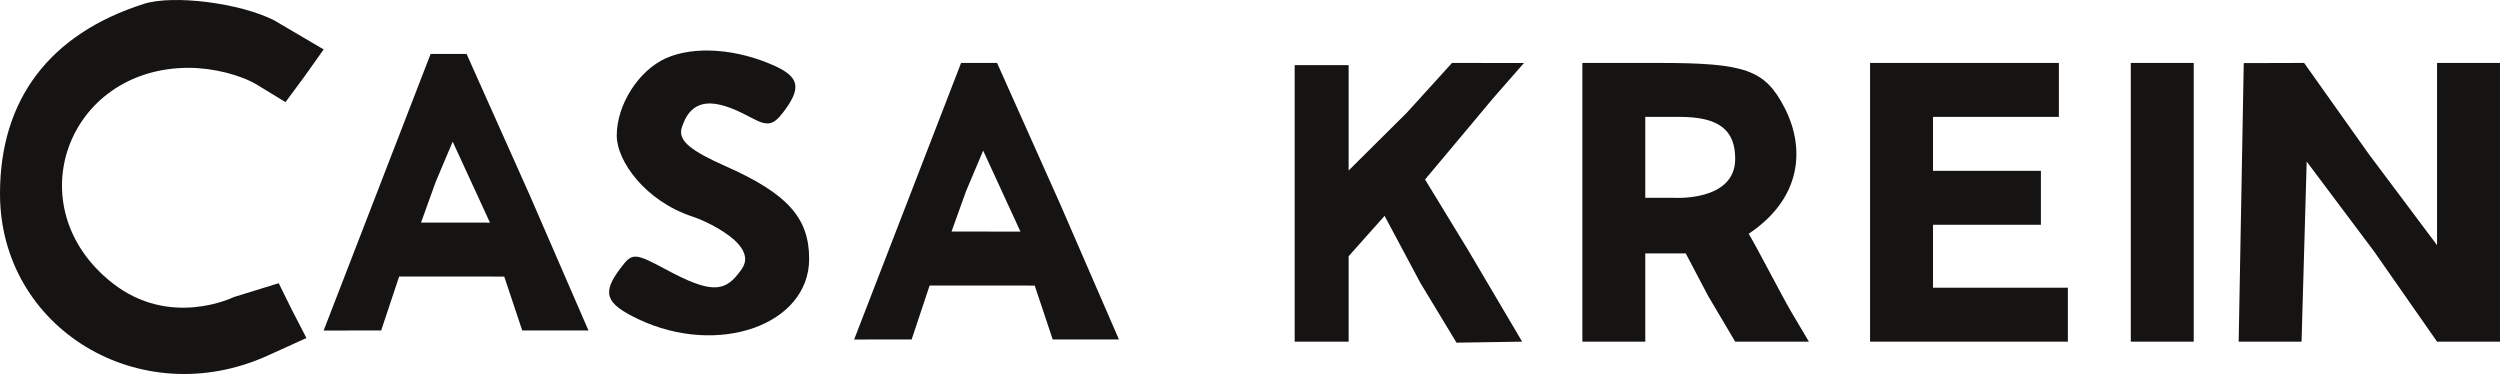
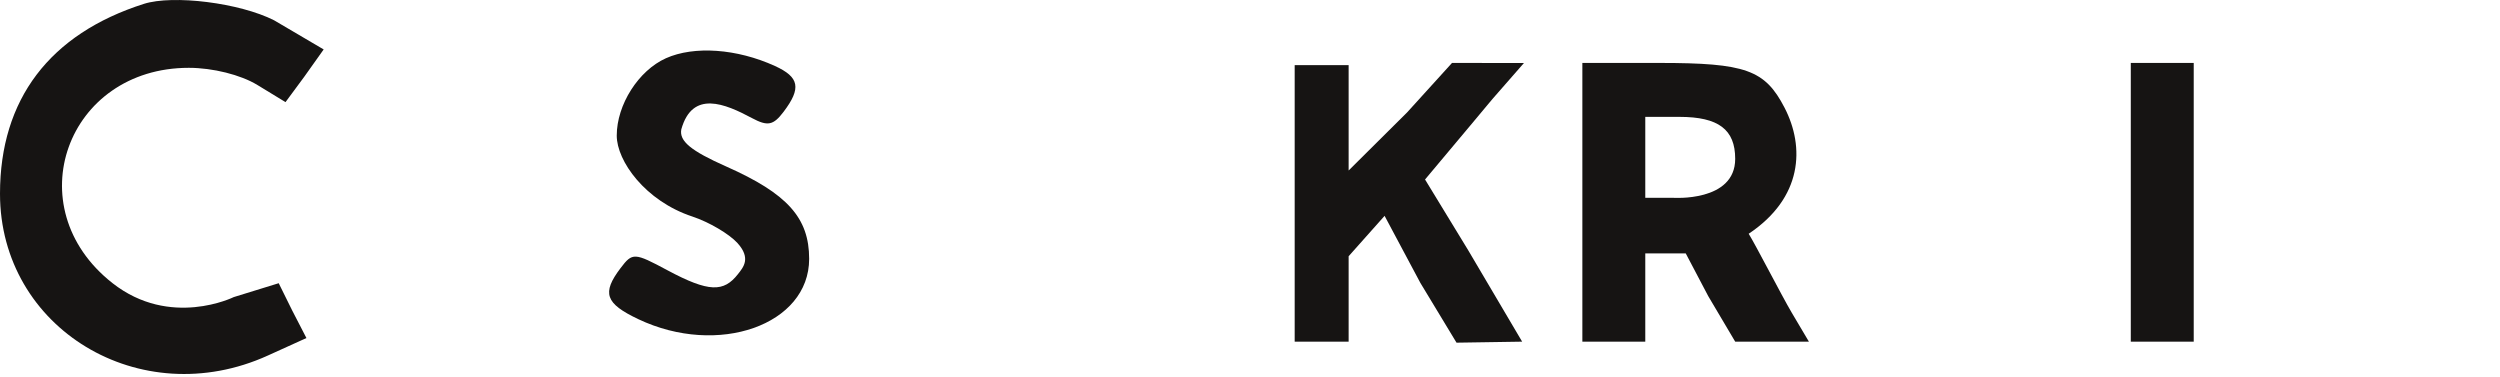
<svg xmlns="http://www.w3.org/2000/svg" width="212" height="32" viewBox="0 0 212 32" fill="none">
  <path fill-rule="evenodd" clip-rule="evenodd" d="M109.789 5.524V28.972H114.364V21.729L117.413 18.304L120.448 23.992L123.513 29.059L129.078 28.972L124.503 21.221L120.844 15.221L124.656 10.674L126.562 8.393L129.231 5.343L123.131 5.337L119.319 9.536L114.364 14.458C114.364 14.458 114.364 8.249 114.364 5.524H109.789Z" fill="#161413" />
  <path fill-rule="evenodd" clip-rule="evenodd" d="M134.184 28.972H139.52V21.488H142.951L144.857 25.109L147.145 28.972H153.395L151.927 26.494C151.119 25.131 148.854 20.723 148.288 19.823C152.863 16.773 153.059 12.476 151.33 9.134C149.669 5.922 148.033 5.337 140.714 5.337H134.184V28.972ZM139.52 16.773H141.858C141.858 16.773 147.145 17.154 147.145 13.468C147.145 10.981 145.724 9.911 142.418 9.911H139.52V16.773Z" fill="#161413" />
-   <path fill-rule="evenodd" clip-rule="evenodd" d="M158.582 28.972H175.355V24.397H163.919V19.06H173.068V14.486H163.919V9.911H174.593V5.337H158.582V28.972Z" fill="#161413" />
  <path fill-rule="evenodd" clip-rule="evenodd" d="M180.691 15.948C180.691 21.785 180.691 28.972 180.691 28.972C180.691 28.972 182.514 28.972 183.823 28.972H186.028V5.337H180.691V15.948Z" fill="#161413" />
-   <path fill-rule="evenodd" clip-rule="evenodd" d="M189.84 28.972H195.172L195.607 13.701L201.325 21.325L206.662 28.972H211.999V5.337H206.662V20.79L200.872 13.063L195.389 5.337L190.27 5.351L189.84 28.972Z" fill="#161413" />
-   <path fill-rule="evenodd" clip-rule="evenodd" d="M36.517 4.574L27.445 28.029L32.324 28.023L33.086 25.735L33.848 23.448H38.466L42.759 23.454L43.522 25.735L44.284 28.023H46.962H49.901L44.903 16.511L39.566 4.574H36.517ZM36.939 15.443L35.705 18.874H38.33L41.55 18.88L38.388 12.012L36.939 15.443Z" fill="#161413" />
-   <path fill-rule="evenodd" clip-rule="evenodd" d="M81.501 5.337L72.43 28.791L77.308 28.785L78.07 26.498L78.833 24.211H83.45L87.743 24.217L88.506 26.498L89.268 28.785H91.947H94.885L89.888 17.273L84.551 5.337H81.501ZM81.923 16.205L80.69 19.636H83.315L86.534 19.642L83.373 12.774L81.923 16.205Z" fill="#161413" />
  <path fill-rule="evenodd" clip-rule="evenodd" d="M12.194 0.33C4.205 2.881 0 8.432 0 16.426C0 27.866 11.9 35.057 22.713 30.149L25.985 28.665L24.791 26.354L23.635 24.016L19.823 25.193C19.823 25.193 14.437 27.862 9.53 24.002C1.357 17.572 5.673 5.751 16.011 5.751C18.044 5.751 20.413 6.343 21.826 7.206L24.211 8.66L25.8 6.51L27.447 4.193L23.244 1.722C20.336 0.246 14.683 -0.465 12.194 0.33Z" fill="#161413" />
  <path fill-rule="evenodd" clip-rule="evenodd" d="M56.475 4.937C54.144 5.98 52.3 8.878 52.3 11.5C52.3 13.642 54.702 17.039 58.714 18.363C60.117 18.826 61.837 19.837 62.537 20.61C63.709 21.906 63.032 22.668 62.575 23.25C61.373 24.779 60.123 24.807 56.597 22.917C53.791 21.413 53.632 21.406 52.63 22.727C51.017 24.853 51.322 25.732 54.131 27.066C60.897 30.276 68.616 27.551 68.616 21.952C68.616 18.474 66.771 16.42 61.581 14.118C58.581 12.788 57.586 11.965 57.775 10.967C58.714 7.624 61.468 8.785 63.762 10.011C65.097 10.726 65.575 10.633 66.443 9.487C67.968 7.475 67.792 6.542 65.71 5.594C62.492 4.127 58.866 3.869 56.475 4.937Z" fill="#161413" />
</svg>